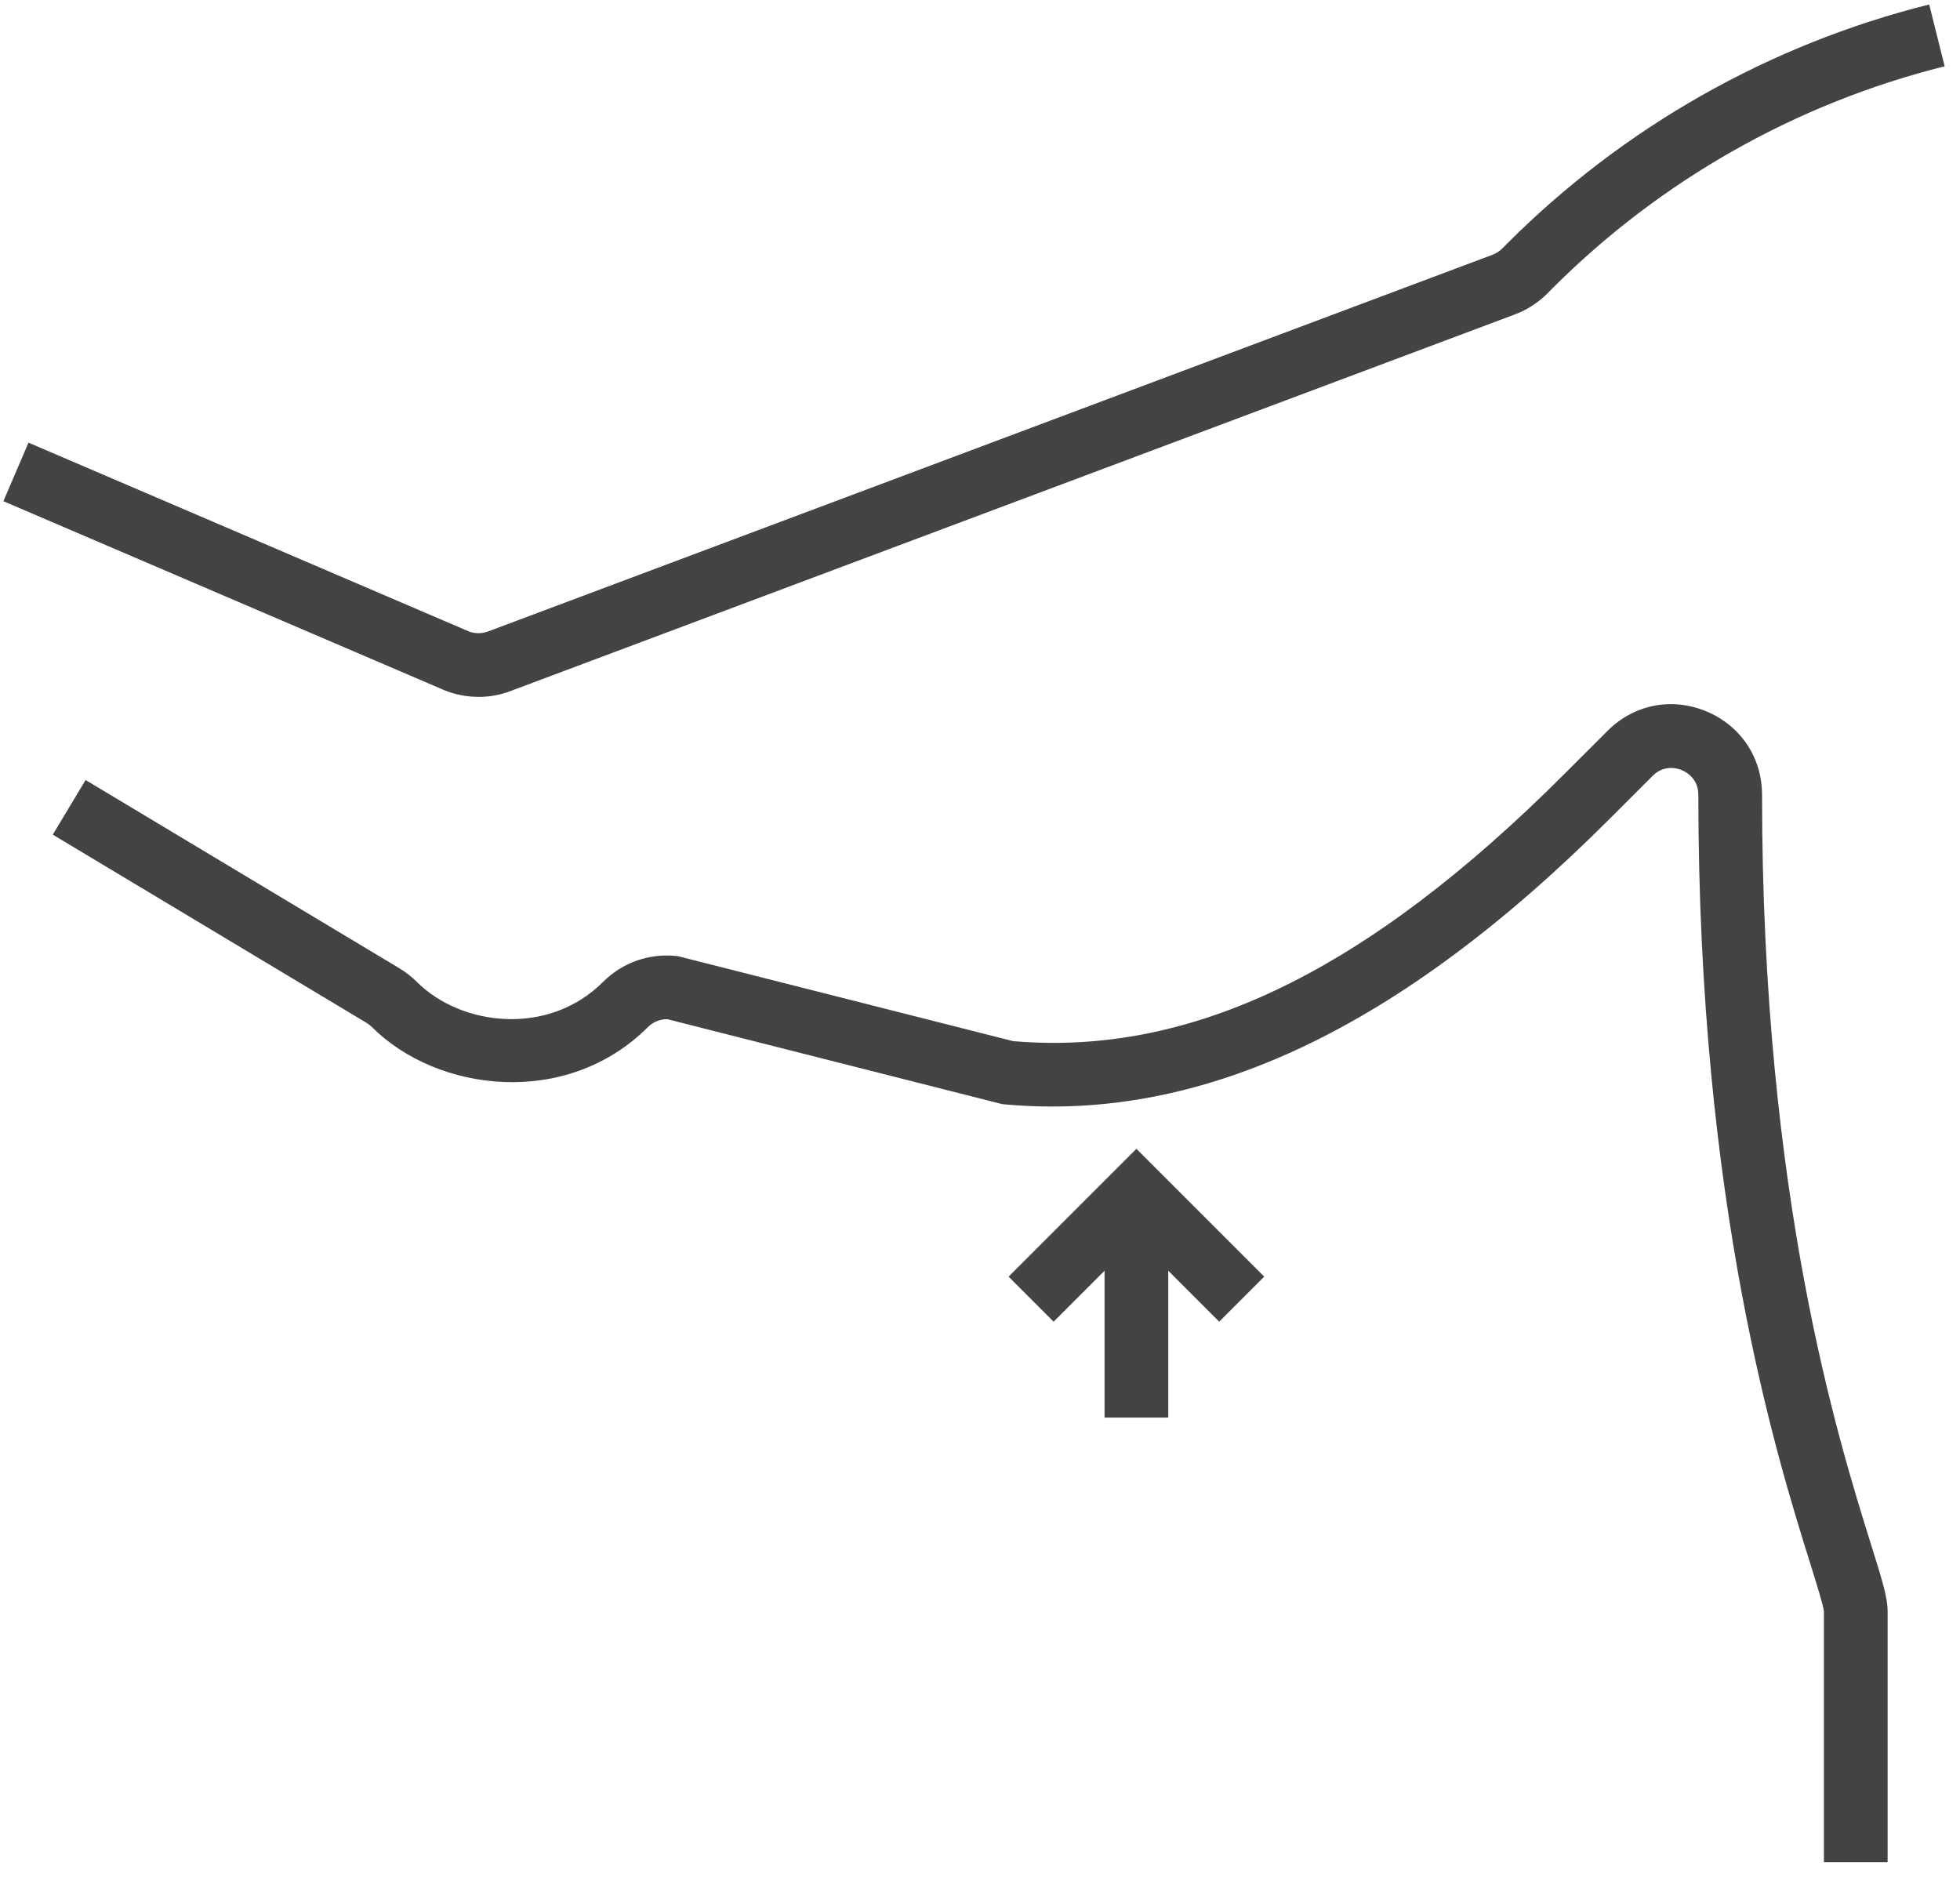
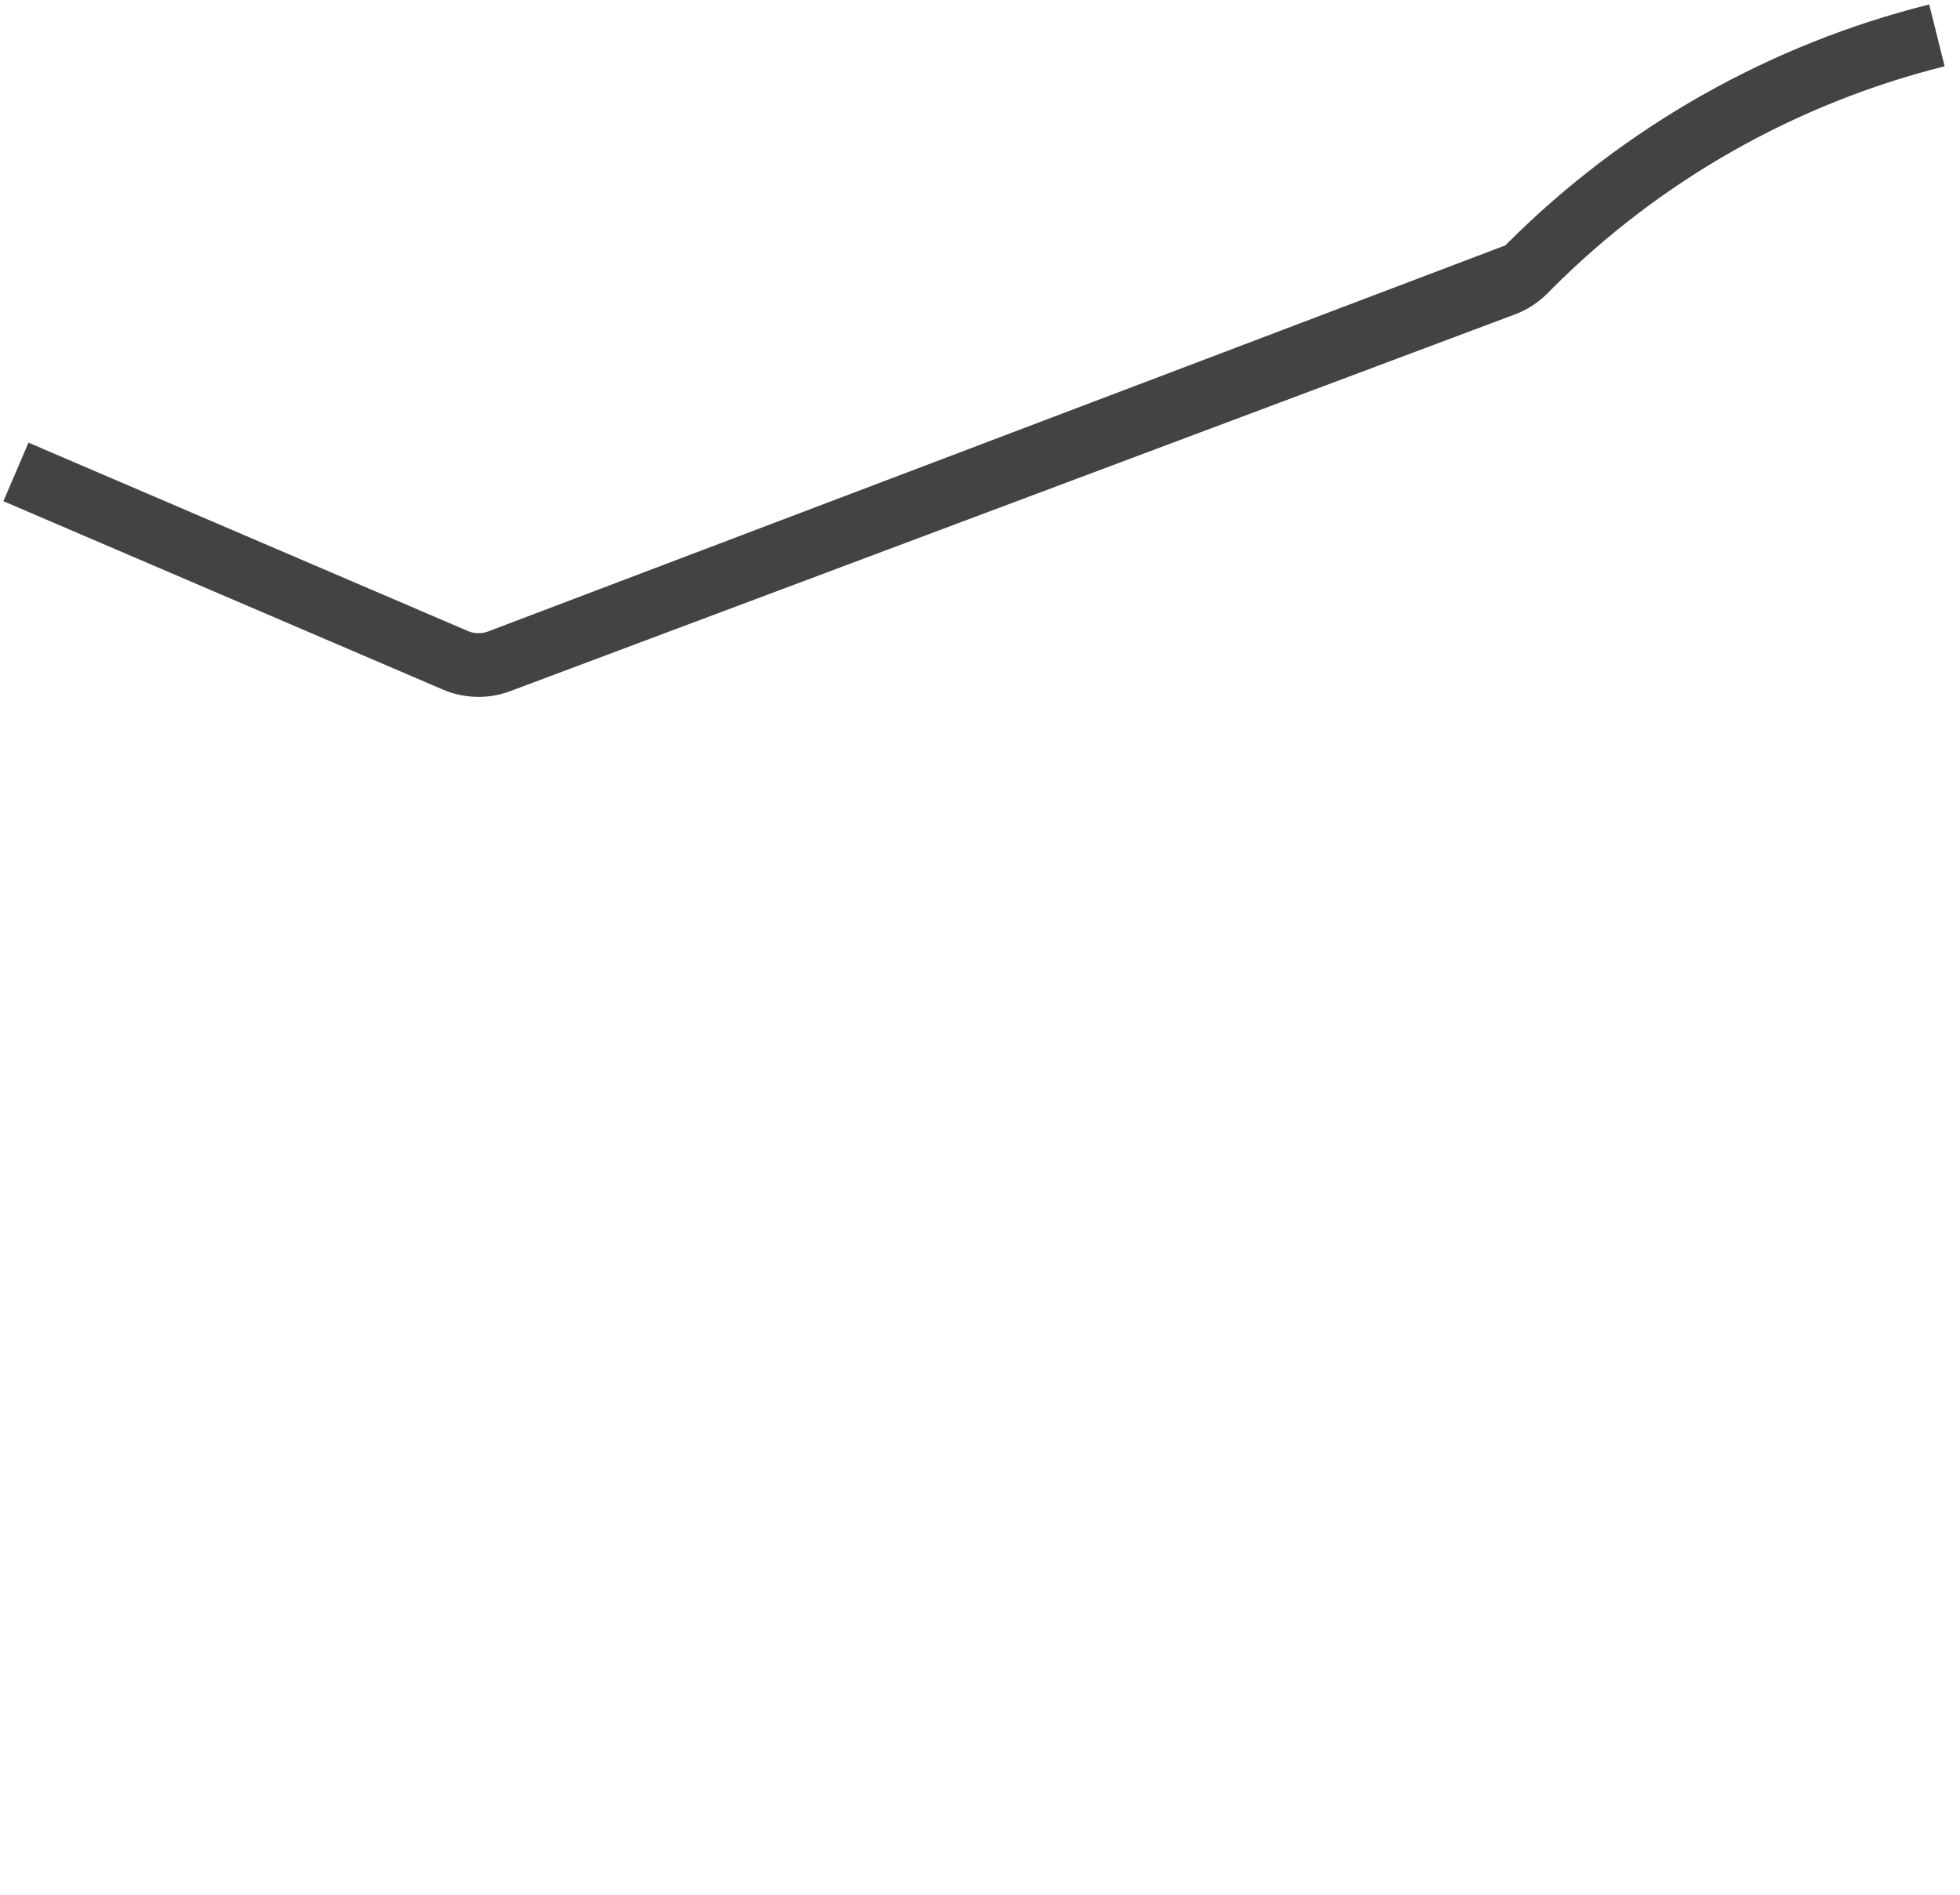
<svg xmlns="http://www.w3.org/2000/svg" width="60px" height="58px" viewBox="0 0 60 58" version="1.1">
  <title>Arms Hover</title>
  <desc>Created with Sketch.</desc>
  <g id="Page-1" stroke="none" stroke-width="1" fill="none" fill-rule="evenodd">
    <g id="D-Gallery-Coolsculpting-Arms" transform="translate(-167, -276)">
      <g id="Arms-Hover" transform="translate(165, 273)">
        <g id="Gallery-IC-14" transform="translate(2, 3)" fill="#434343">
-           <path d="M14.654,21.333 C14.945,21.333 15.274,21.287 15.622,21.156 L46.376,9.624 C46.967,9.402 47.303,9.054 47.484,8.867 L47.524,8.826 C50.835,5.515 54.987,3.165 59.53,2.029 L59.057,0.137 C54.171,1.359 49.706,3.887 46.145,7.448 L46.083,7.511 C45.974,7.624 45.871,7.73 45.691,7.798 L14.937,19.331 C14.623,19.449 14.354,19.329 14.351,19.328 L0.872,13.55 L0.104,15.342 L13.55,21.105 C13.71,21.177 14.118,21.333 14.654,21.333" id="Fill-1" />
-           <path d="M53.94,24.33 C53.94,23.19 53.285,22.21 52.229,21.773 C51.174,21.336 50.018,21.565 49.212,22.371 L47.896,23.686 C41.846,29.737 36.478,32.339 31.011,31.87 L20.818,29.286 L20.743,29.267 L20.667,29.26 C19.844,29.185 19.039,29.477 18.458,30.06 C16.78,31.737 14.11,31.406 12.764,30.06 C12.603,29.899 12.423,29.759 12.231,29.643 L2.62,23.877 L1.616,25.549 L11.229,31.316 C11.285,31.35 11.337,31.391 11.385,31.439 C13.384,33.437 17.346,33.929 19.837,31.438 C19.994,31.281 20.205,31.198 20.428,31.198 L30.682,33.799 L30.759,33.806 C36.788,34.354 42.846,31.495 49.275,25.065 L50.591,23.75 C50.948,23.392 51.364,23.525 51.483,23.574 C51.602,23.623 51.99,23.823 51.99,24.329 C51.99,36.906 54.387,44.572 55.411,47.846 C55.61,48.482 55.816,49.14 55.834,49.329 L55.834,57.005 L57.784,57.005 L57.784,49.317 C57.784,48.9 57.613,48.353 57.272,47.264 C56.275,44.075 53.94,36.608 53.94,24.33" id="Fill-2" />
-           <polyline id="Fill-3" points="38.701 39.079 34.788 35.166 30.875 39.079 32.254 40.458 33.813 38.899 33.813 43.394 35.763 43.394 35.763 38.898 37.322 40.458 38.701 39.079" />
+           <path d="M14.654,21.333 C14.945,21.333 15.274,21.287 15.622,21.156 L46.376,9.624 C46.967,9.402 47.303,9.054 47.484,8.867 L47.524,8.826 C50.835,5.515 54.987,3.165 59.53,2.029 L59.057,0.137 C54.171,1.359 49.706,3.887 46.145,7.448 L46.083,7.511 L14.937,19.331 C14.623,19.449 14.354,19.329 14.351,19.328 L0.872,13.55 L0.104,15.342 L13.55,21.105 C13.71,21.177 14.118,21.333 14.654,21.333" id="Fill-1" />
        </g>
-         <rect x="0" y="0" width="64" height="64" />
      </g>
    </g>
  </g>
</svg>